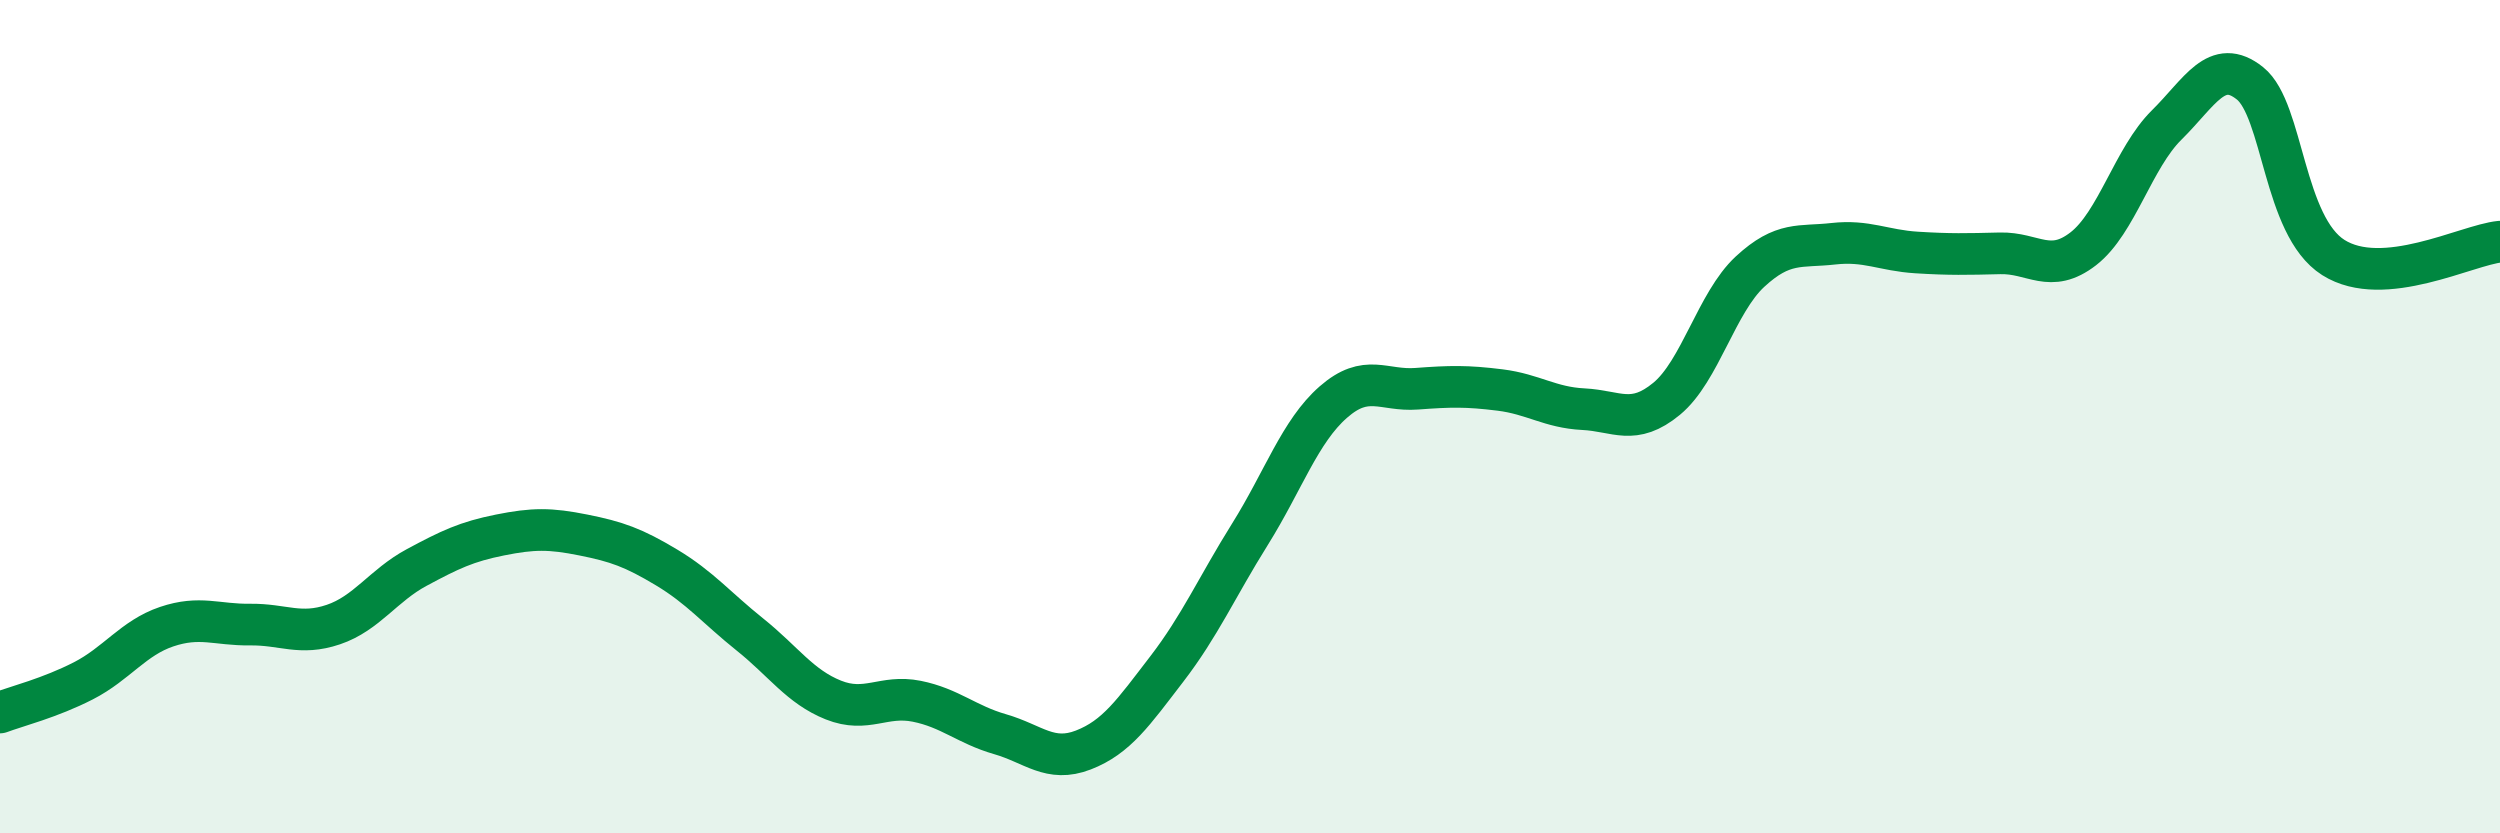
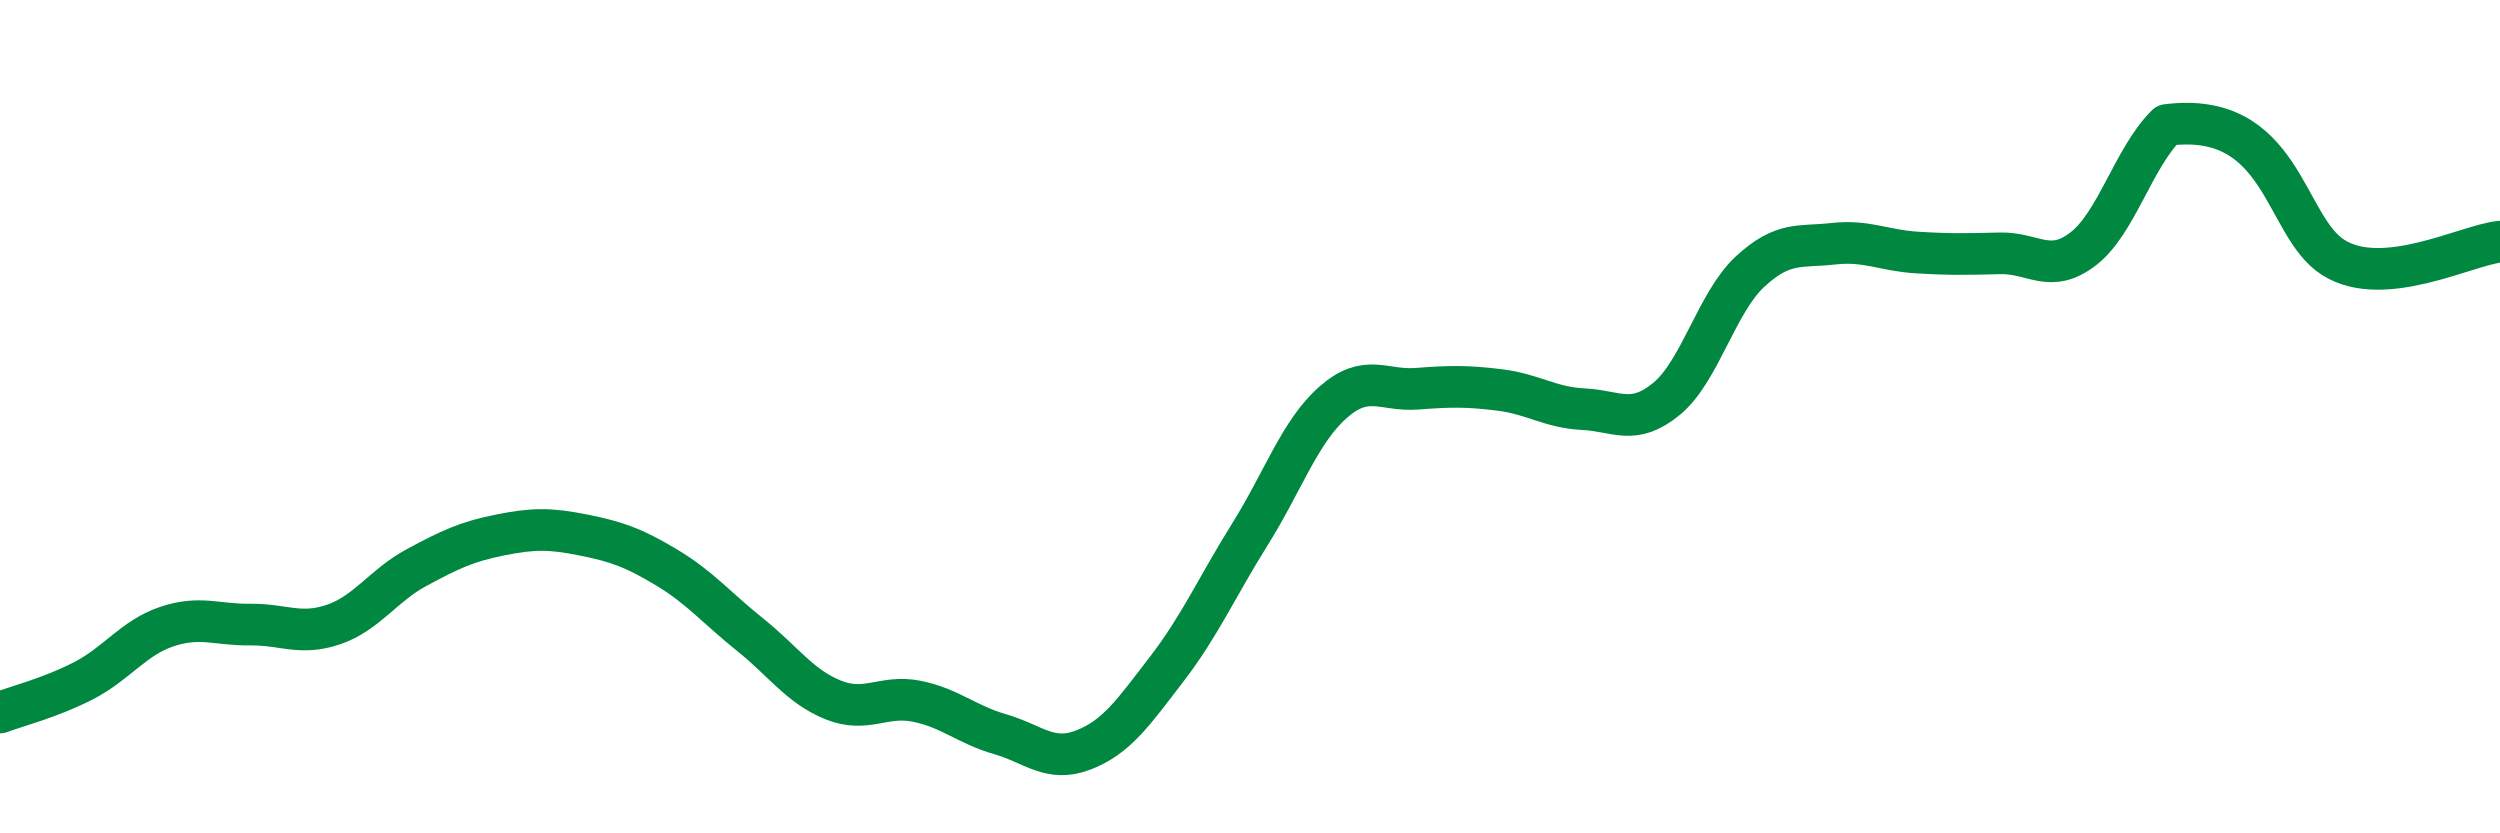
<svg xmlns="http://www.w3.org/2000/svg" width="60" height="20" viewBox="0 0 60 20">
-   <path d="M 0,17.1 C 0.4,16.95 1.2,16.75 2,16.34 C 2.8,15.93 3.2,15.31 4,15.04 C 4.8,14.77 5.2,15 6,14.99 C 6.8,14.98 7.2,15.26 8,14.99 C 8.8,14.72 9.2,14.05 10,13.62 C 10.8,13.19 11.2,13 12,12.84 C 12.8,12.68 13.2,12.68 14,12.84 C 14.8,13 15.2,13.14 16,13.62 C 16.8,14.1 17.2,14.59 18,15.23 C 18.8,15.87 19.2,16.48 20,16.8 C 20.8,17.12 21.2,16.67 22,16.83 C 22.8,16.99 23.2,17.39 24,17.62 C 24.8,17.85 25.2,18.31 26,18 C 26.8,17.69 27.2,17.1 28,16.06 C 28.8,15.02 29.2,14.1 30,12.82 C 30.8,11.54 31.2,10.35 32,9.65 C 32.8,8.95 33.2,9.39 34,9.33 C 34.8,9.27 35.2,9.26 36,9.36 C 36.8,9.46 37.2,9.78 38,9.82 C 38.8,9.86 39.2,10.23 40,9.57 C 40.8,8.91 41.2,7.26 42,6.52 C 42.8,5.78 43.2,5.94 44,5.85 C 44.8,5.76 45.2,6.01 46,6.06 C 46.8,6.11 47.2,6.1 48,6.08 C 48.8,6.06 49.2,6.59 50,5.97 C 50.8,5.35 51.2,3.79 52,3 C 52.8,2.21 53.2,1.36 54,2 C 54.8,2.64 54.8,5.42 56,6.18 C 57.2,6.94 59.2,5.88 60,5.8L60 20L0 20Z" fill="#008740" opacity="0.1" stroke-linecap="round" stroke-linejoin="round" />
-   <path d="M 0,17.1 C 0.4,16.95 1.2,16.75 2,16.34 C 2.8,15.93 3.2,15.31 4,15.04 C 4.8,14.77 5.2,15 6,14.99 C 6.8,14.98 7.2,15.26 8,14.99 C 8.8,14.72 9.2,14.05 10,13.62 C 10.8,13.19 11.2,13 12,12.84 C 12.8,12.68 13.2,12.68 14,12.84 C 14.8,13 15.2,13.14 16,13.62 C 16.8,14.1 17.2,14.59 18,15.23 C 18.8,15.87 19.2,16.48 20,16.8 C 20.8,17.12 21.2,16.67 22,16.83 C 22.8,16.99 23.2,17.39 24,17.62 C 24.8,17.85 25.2,18.31 26,18 C 26.8,17.69 27.2,17.1 28,16.06 C 28.8,15.02 29.2,14.1 30,12.82 C 30.8,11.54 31.2,10.35 32,9.65 C 32.8,8.95 33.2,9.39 34,9.33 C 34.8,9.27 35.2,9.26 36,9.36 C 36.8,9.46 37.2,9.78 38,9.82 C 38.8,9.86 39.2,10.23 40,9.57 C 40.8,8.91 41.2,7.26 42,6.52 C 42.8,5.78 43.2,5.94 44,5.85 C 44.8,5.76 45.2,6.01 46,6.06 C 46.8,6.11 47.2,6.1 48,6.08 C 48.8,6.06 49.2,6.59 50,5.97 C 50.8,5.35 51.2,3.79 52,3 C 52.8,2.21 53.2,1.36 54,2 C 54.8,2.64 54.8,5.42 56,6.18 C 57.2,6.94 59.2,5.88 60,5.8" stroke="#008740" stroke-width="1" fill="none" stroke-linecap="round" stroke-linejoin="round" />
+   <path d="M 0,17.1 C 0.4,16.95 1.2,16.75 2,16.34 C 2.8,15.93 3.2,15.31 4,15.04 C 4.8,14.77 5.2,15 6,14.99 C 6.8,14.98 7.2,15.26 8,14.99 C 8.8,14.72 9.2,14.05 10,13.62 C 10.8,13.19 11.2,13 12,12.84 C 12.8,12.68 13.2,12.68 14,12.84 C 14.8,13 15.2,13.14 16,13.62 C 16.8,14.1 17.2,14.59 18,15.23 C 18.8,15.87 19.2,16.48 20,16.8 C 20.8,17.12 21.2,16.67 22,16.83 C 22.8,16.99 23.2,17.39 24,17.62 C 24.8,17.85 25.2,18.31 26,18 C 26.8,17.69 27.2,17.1 28,16.06 C 28.8,15.02 29.2,14.1 30,12.82 C 30.8,11.54 31.2,10.35 32,9.65 C 32.8,8.95 33.2,9.39 34,9.33 C 34.8,9.27 35.2,9.26 36,9.36 C 36.8,9.46 37.2,9.78 38,9.82 C 38.8,9.86 39.2,10.23 40,9.57 C 40.8,8.91 41.2,7.26 42,6.52 C 42.8,5.78 43.2,5.94 44,5.85 C 44.8,5.76 45.2,6.01 46,6.06 C 46.8,6.11 47.2,6.1 48,6.08 C 48.8,6.06 49.2,6.59 50,5.97 C 50.8,5.35 51.2,3.79 52,3 C 54.8,2.64 54.8,5.42 56,6.18 C 57.2,6.94 59.2,5.88 60,5.8" stroke="#008740" stroke-width="1" fill="none" stroke-linecap="round" stroke-linejoin="round" />
</svg>